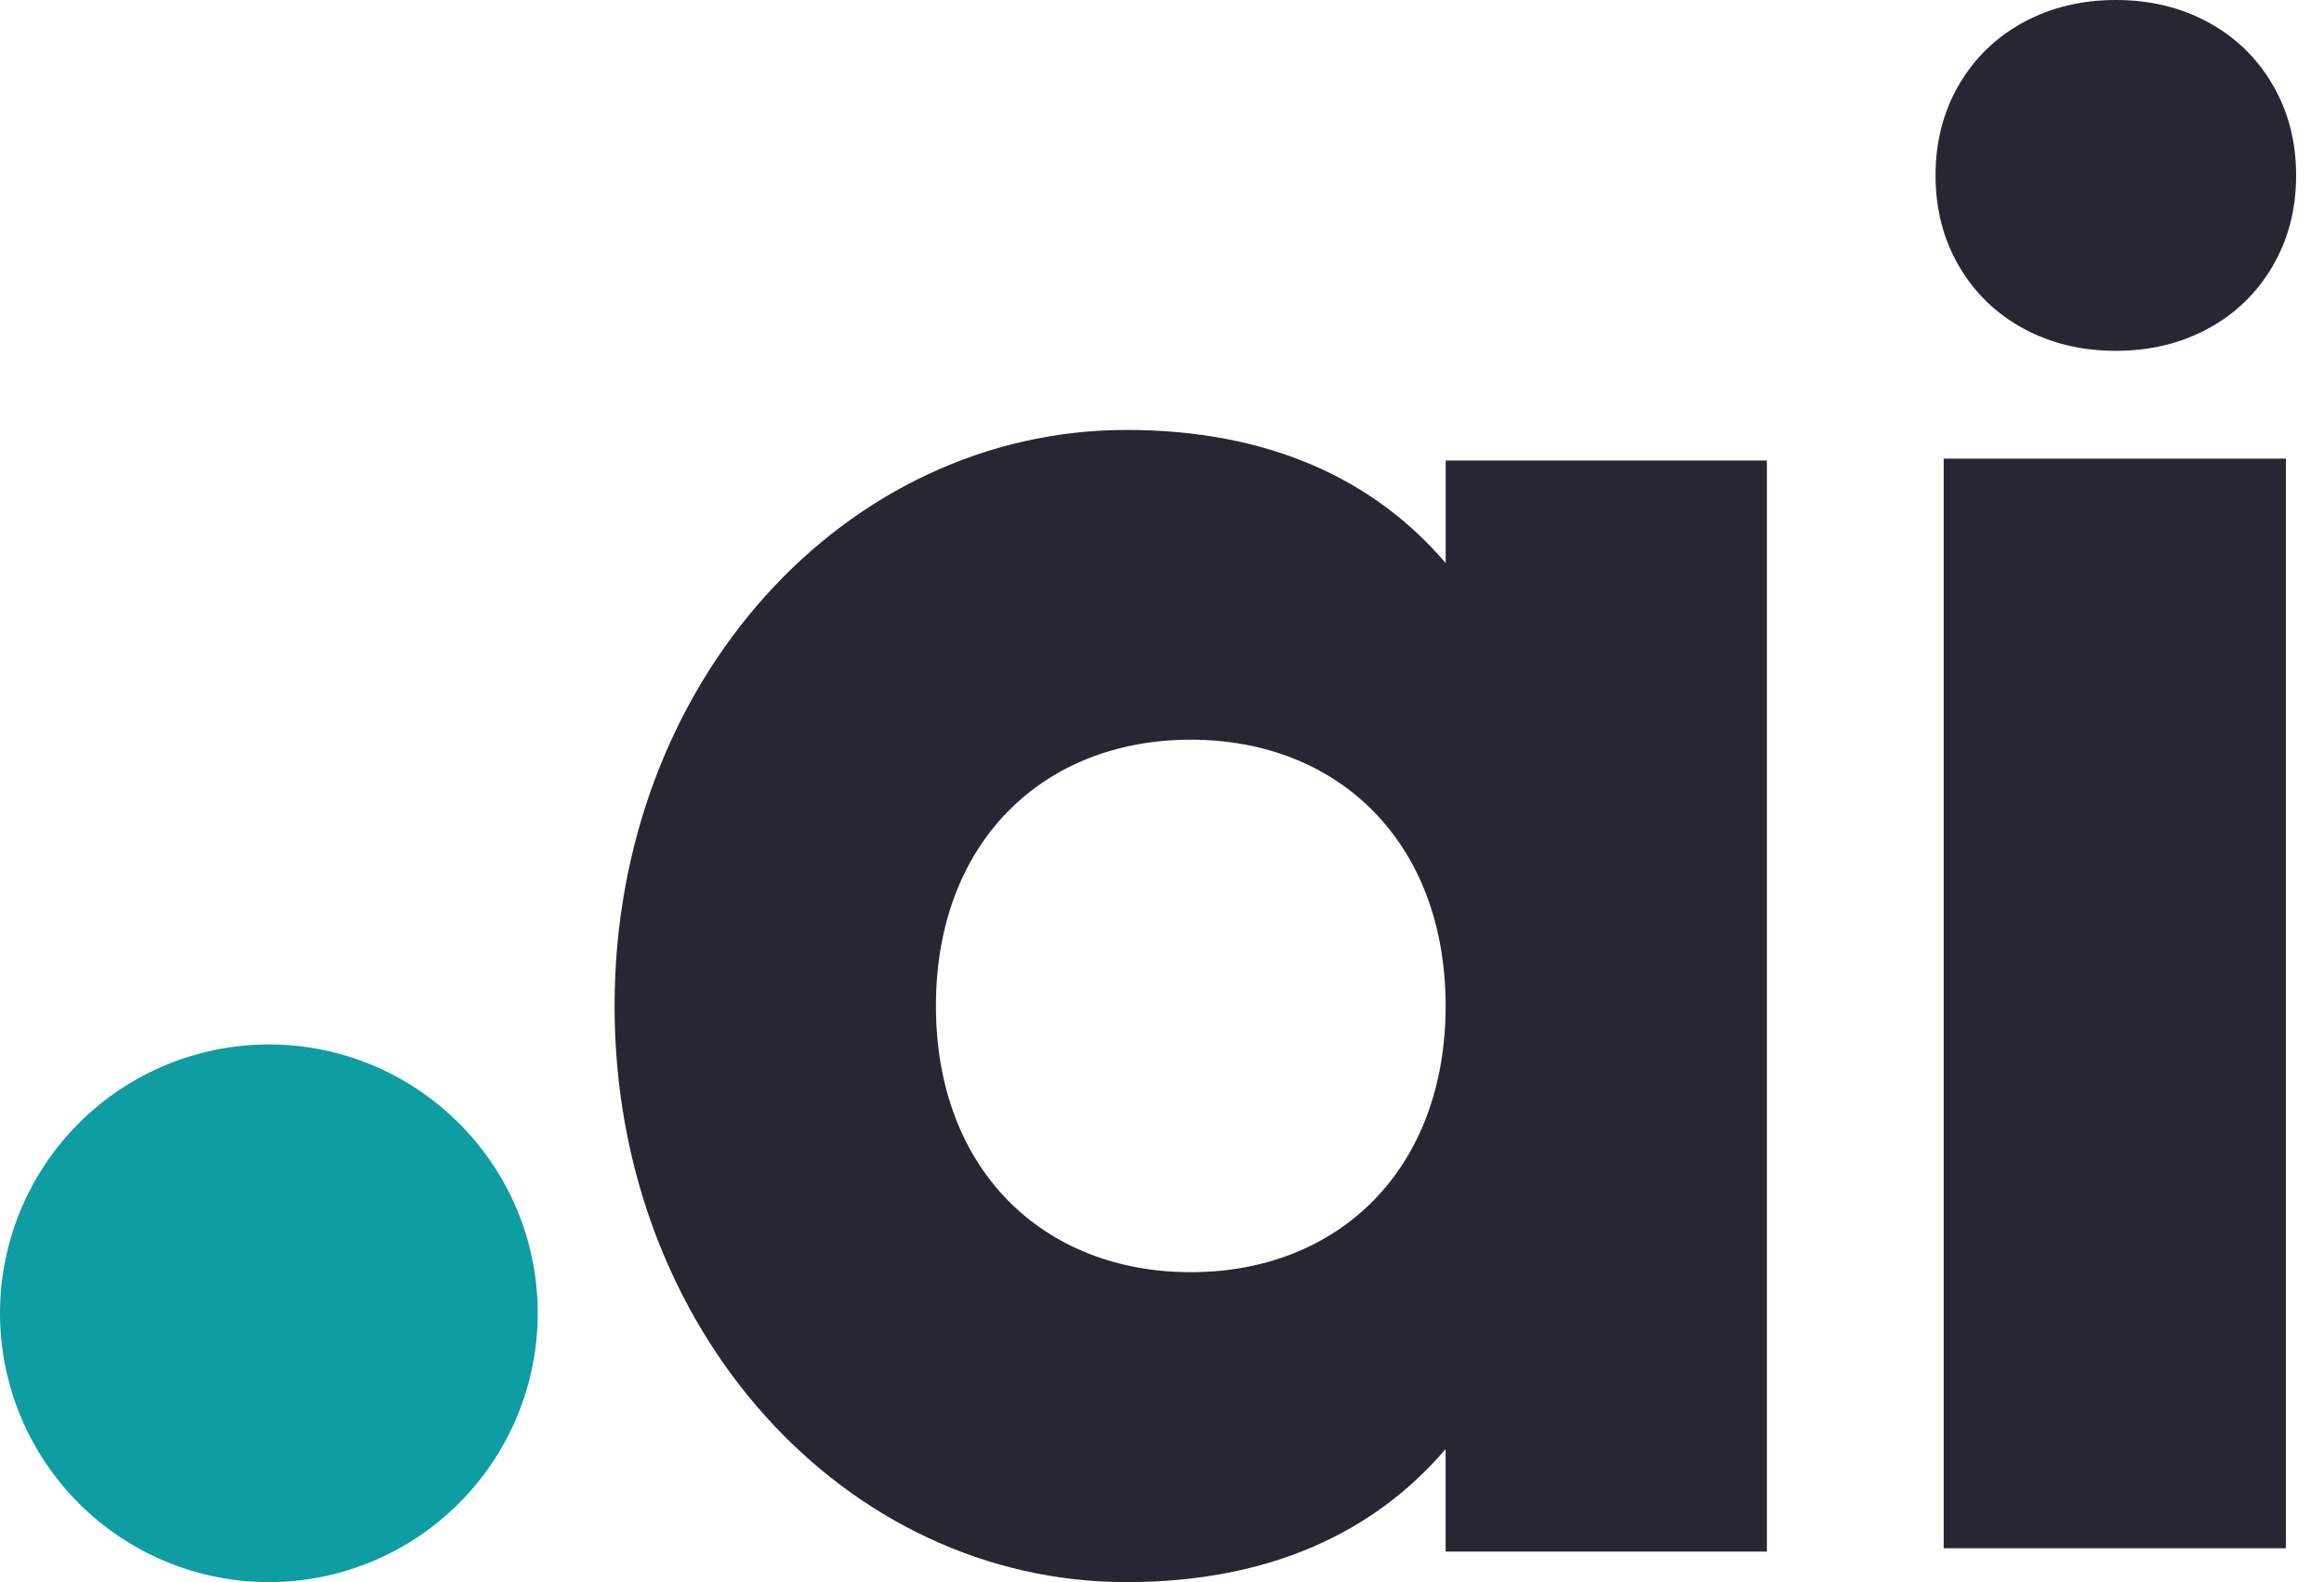
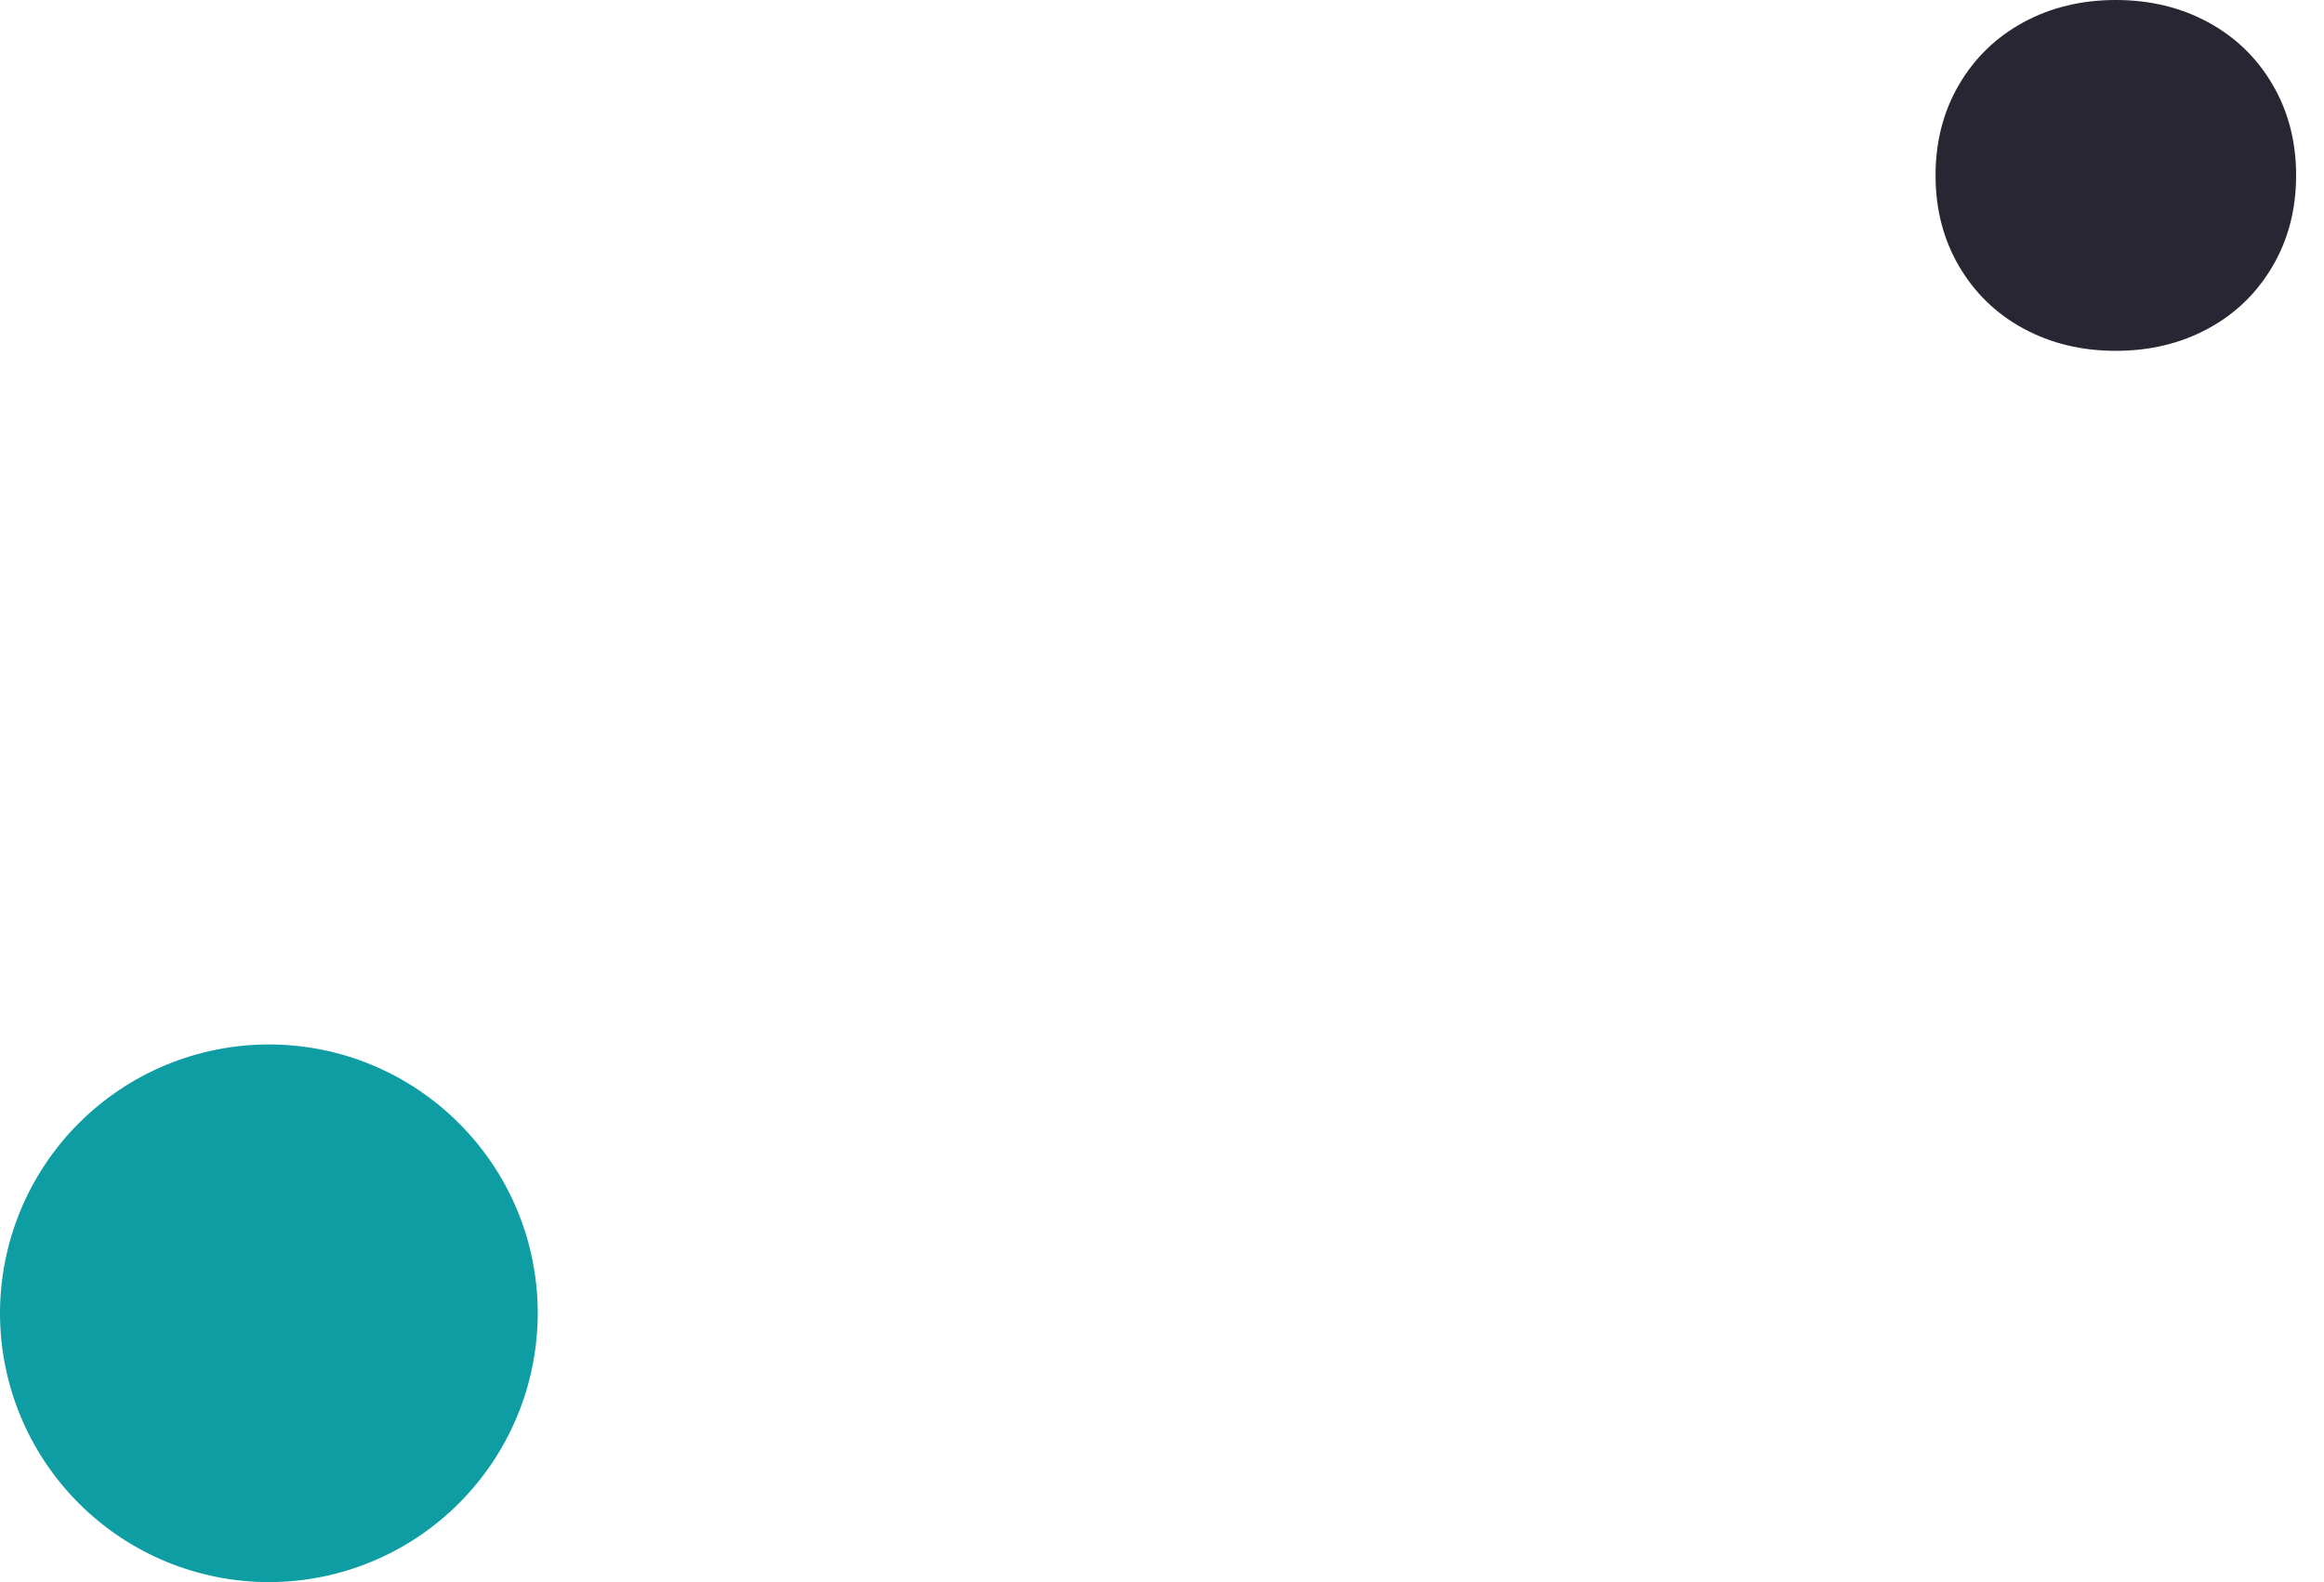
<svg xmlns="http://www.w3.org/2000/svg" width="47" height="32" viewBox="0 0 47 32" fill="none">
  <path d="M10.875 26.562C10.874 28.004 10.301 29.387 9.281 30.406C8.262 31.426 6.879 31.999 5.438 32C3.996 31.999 2.613 31.426 1.594 30.406C0.574 29.387 0.001 28.004 0 26.562C0.001 25.12 0.574 23.738 1.594 22.718C2.613 21.699 3.996 21.126 5.438 21.125C8.441 21.128 10.875 23.562 10.875 26.562Z" fill="#0D9DA3" />
-   <path d="M35.733 9.313V31.382H29.236V29.308C27.806 30.984 25.683 32 22.781 32C17.106 32 12.429 26.924 12.429 20.348C12.429 13.771 17.108 8.696 22.781 8.696C25.683 8.696 27.806 9.711 29.237 11.389V9.315H35.733V9.313ZM29.236 20.346C29.236 17.036 27.069 14.961 24.082 14.961C21.093 14.961 18.928 17.036 18.928 20.346C18.928 23.656 21.093 25.731 24.082 25.731C27.069 25.731 29.236 23.657 29.236 20.346Z" fill="#282633" />
-   <path d="M46.229 31.315V9.276H39.309V31.315H46.229Z" fill="#282633" />
  <path d="M42.79 7.096C43.48 7.096 44.102 6.946 44.654 6.647C45.207 6.348 45.642 5.928 45.959 5.386C46.277 4.845 46.436 4.232 46.436 3.548C46.436 2.864 46.277 2.251 45.959 1.71C45.642 1.168 45.207 0.748 44.654 0.449C44.102 0.15 43.48 0 42.79 0C42.099 0 41.478 0.15 40.925 0.449C40.373 0.748 39.938 1.168 39.62 1.71C39.303 2.251 39.144 2.864 39.144 3.548C39.144 4.232 39.303 4.845 39.62 5.386C39.938 5.928 40.373 6.348 40.925 6.647C41.478 6.946 42.099 7.096 42.79 7.096Z" fill="#282633" />
</svg>